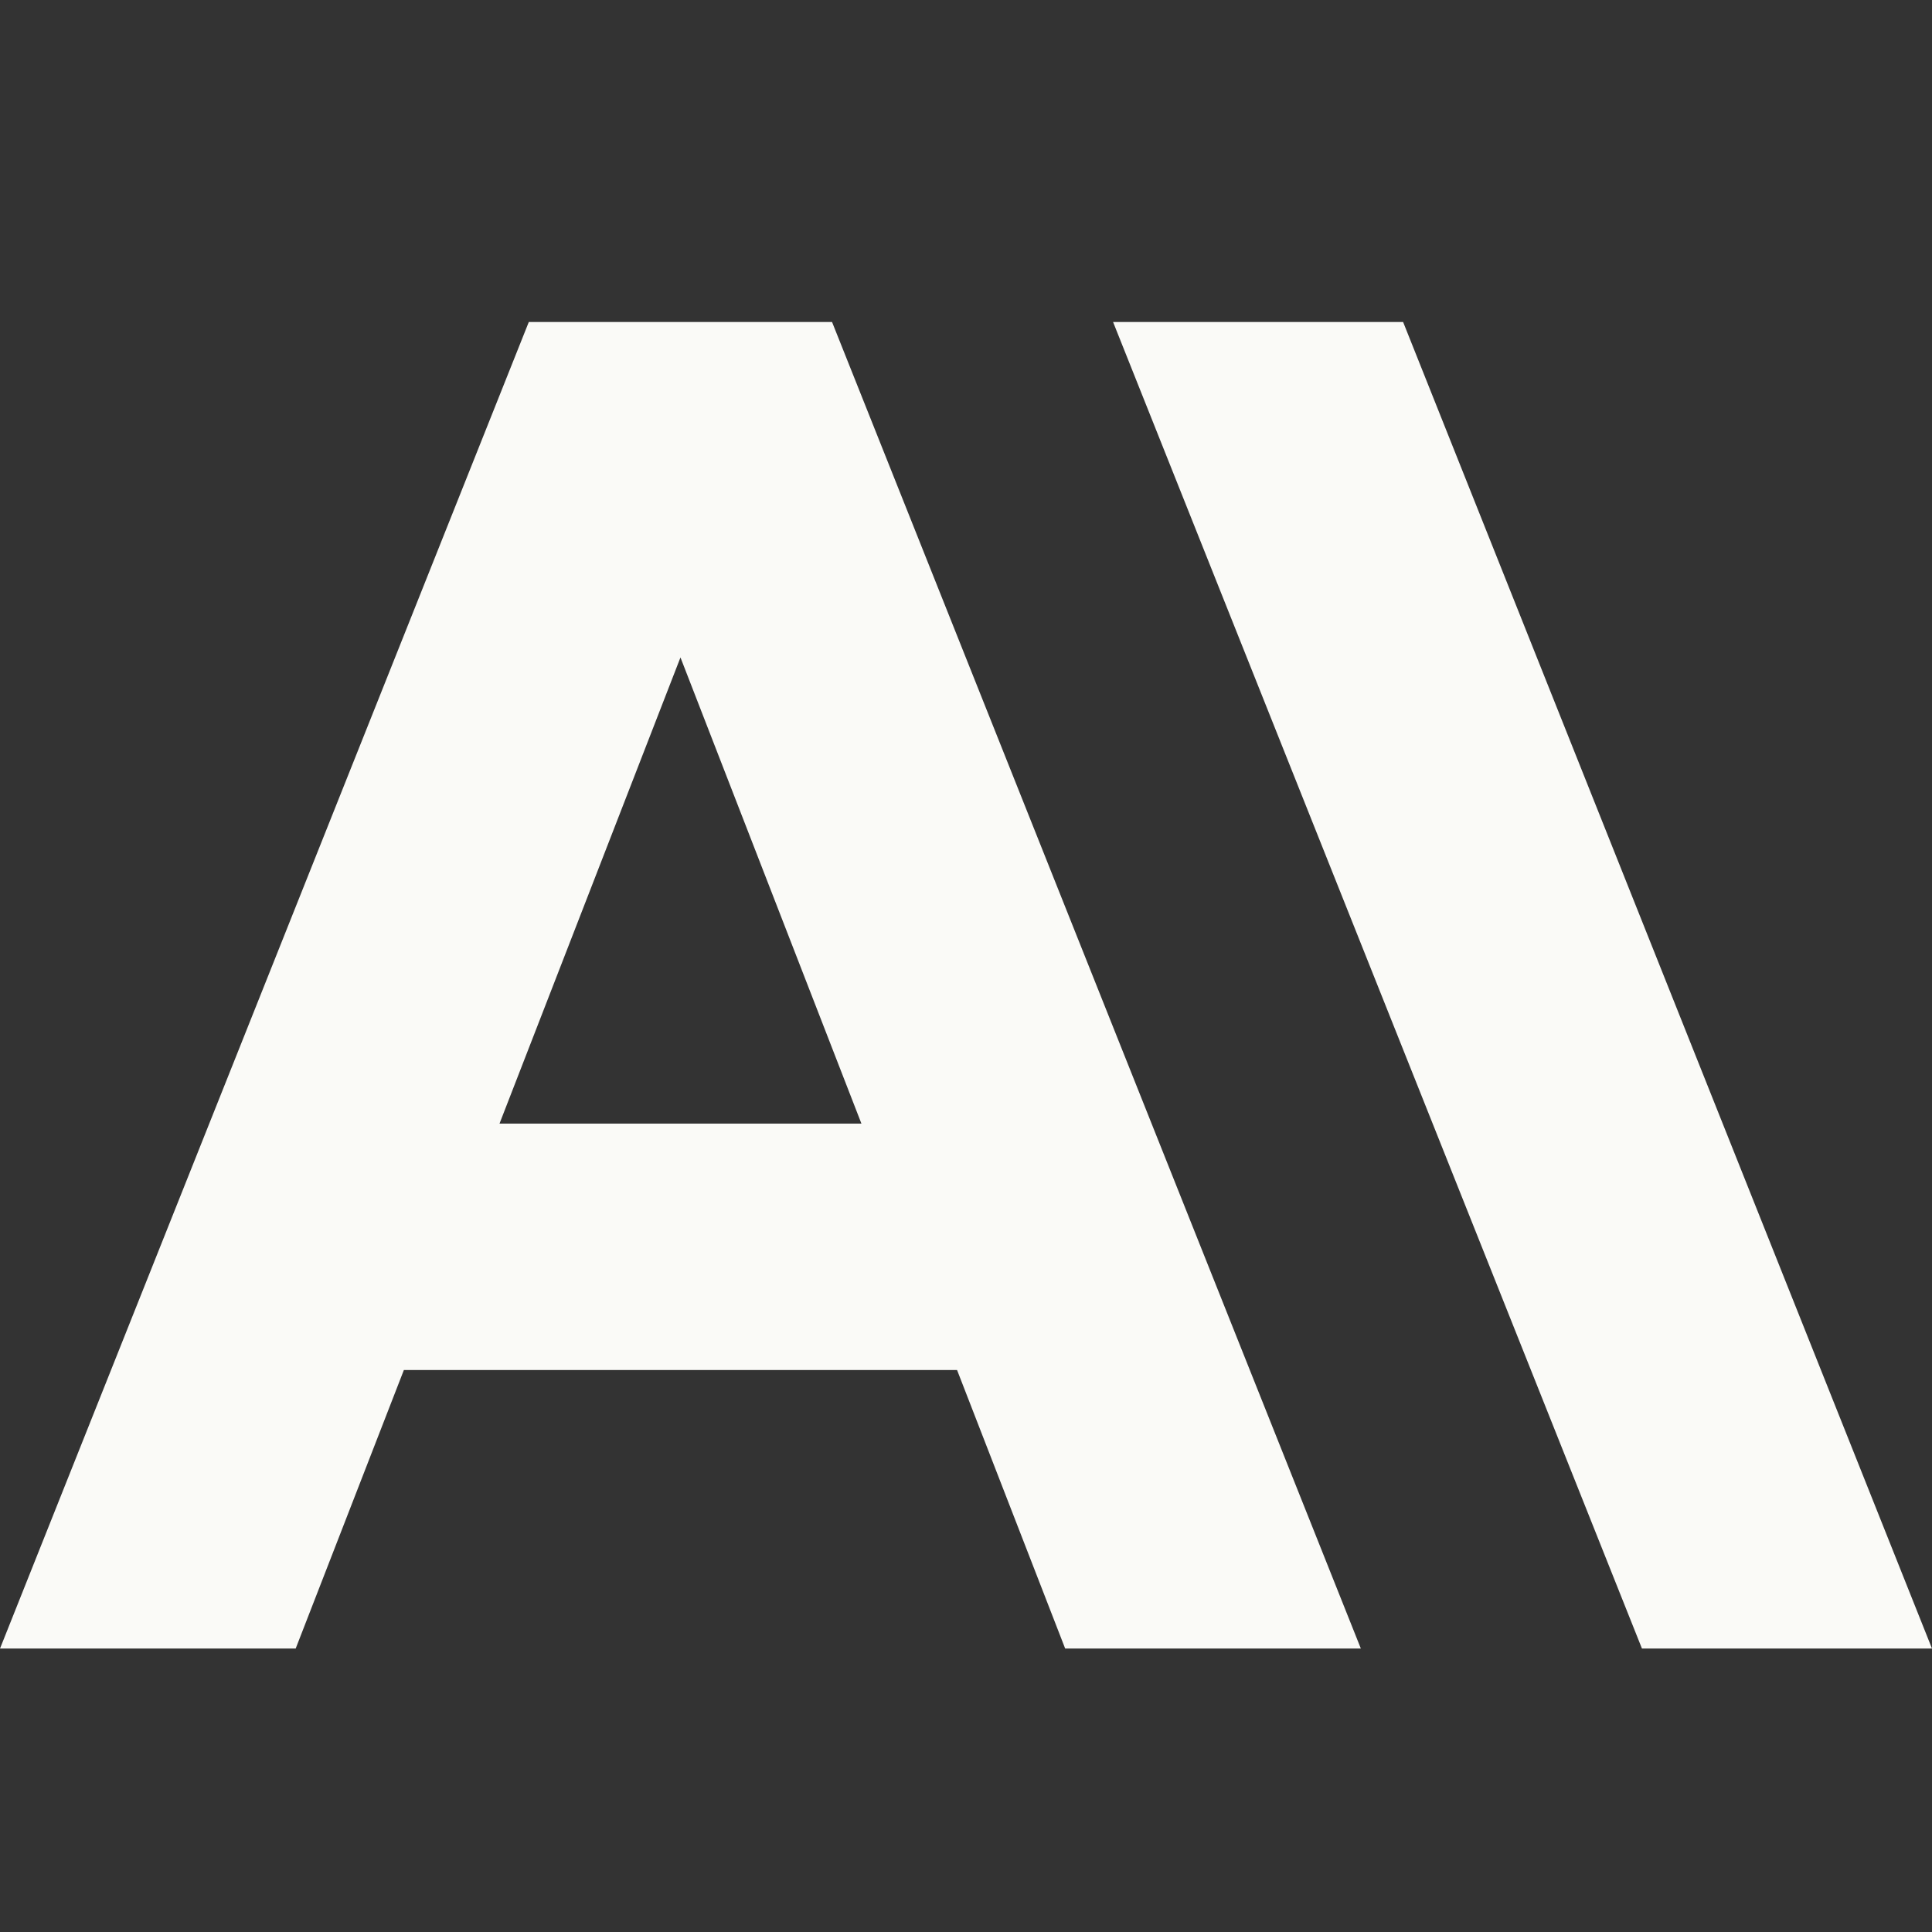
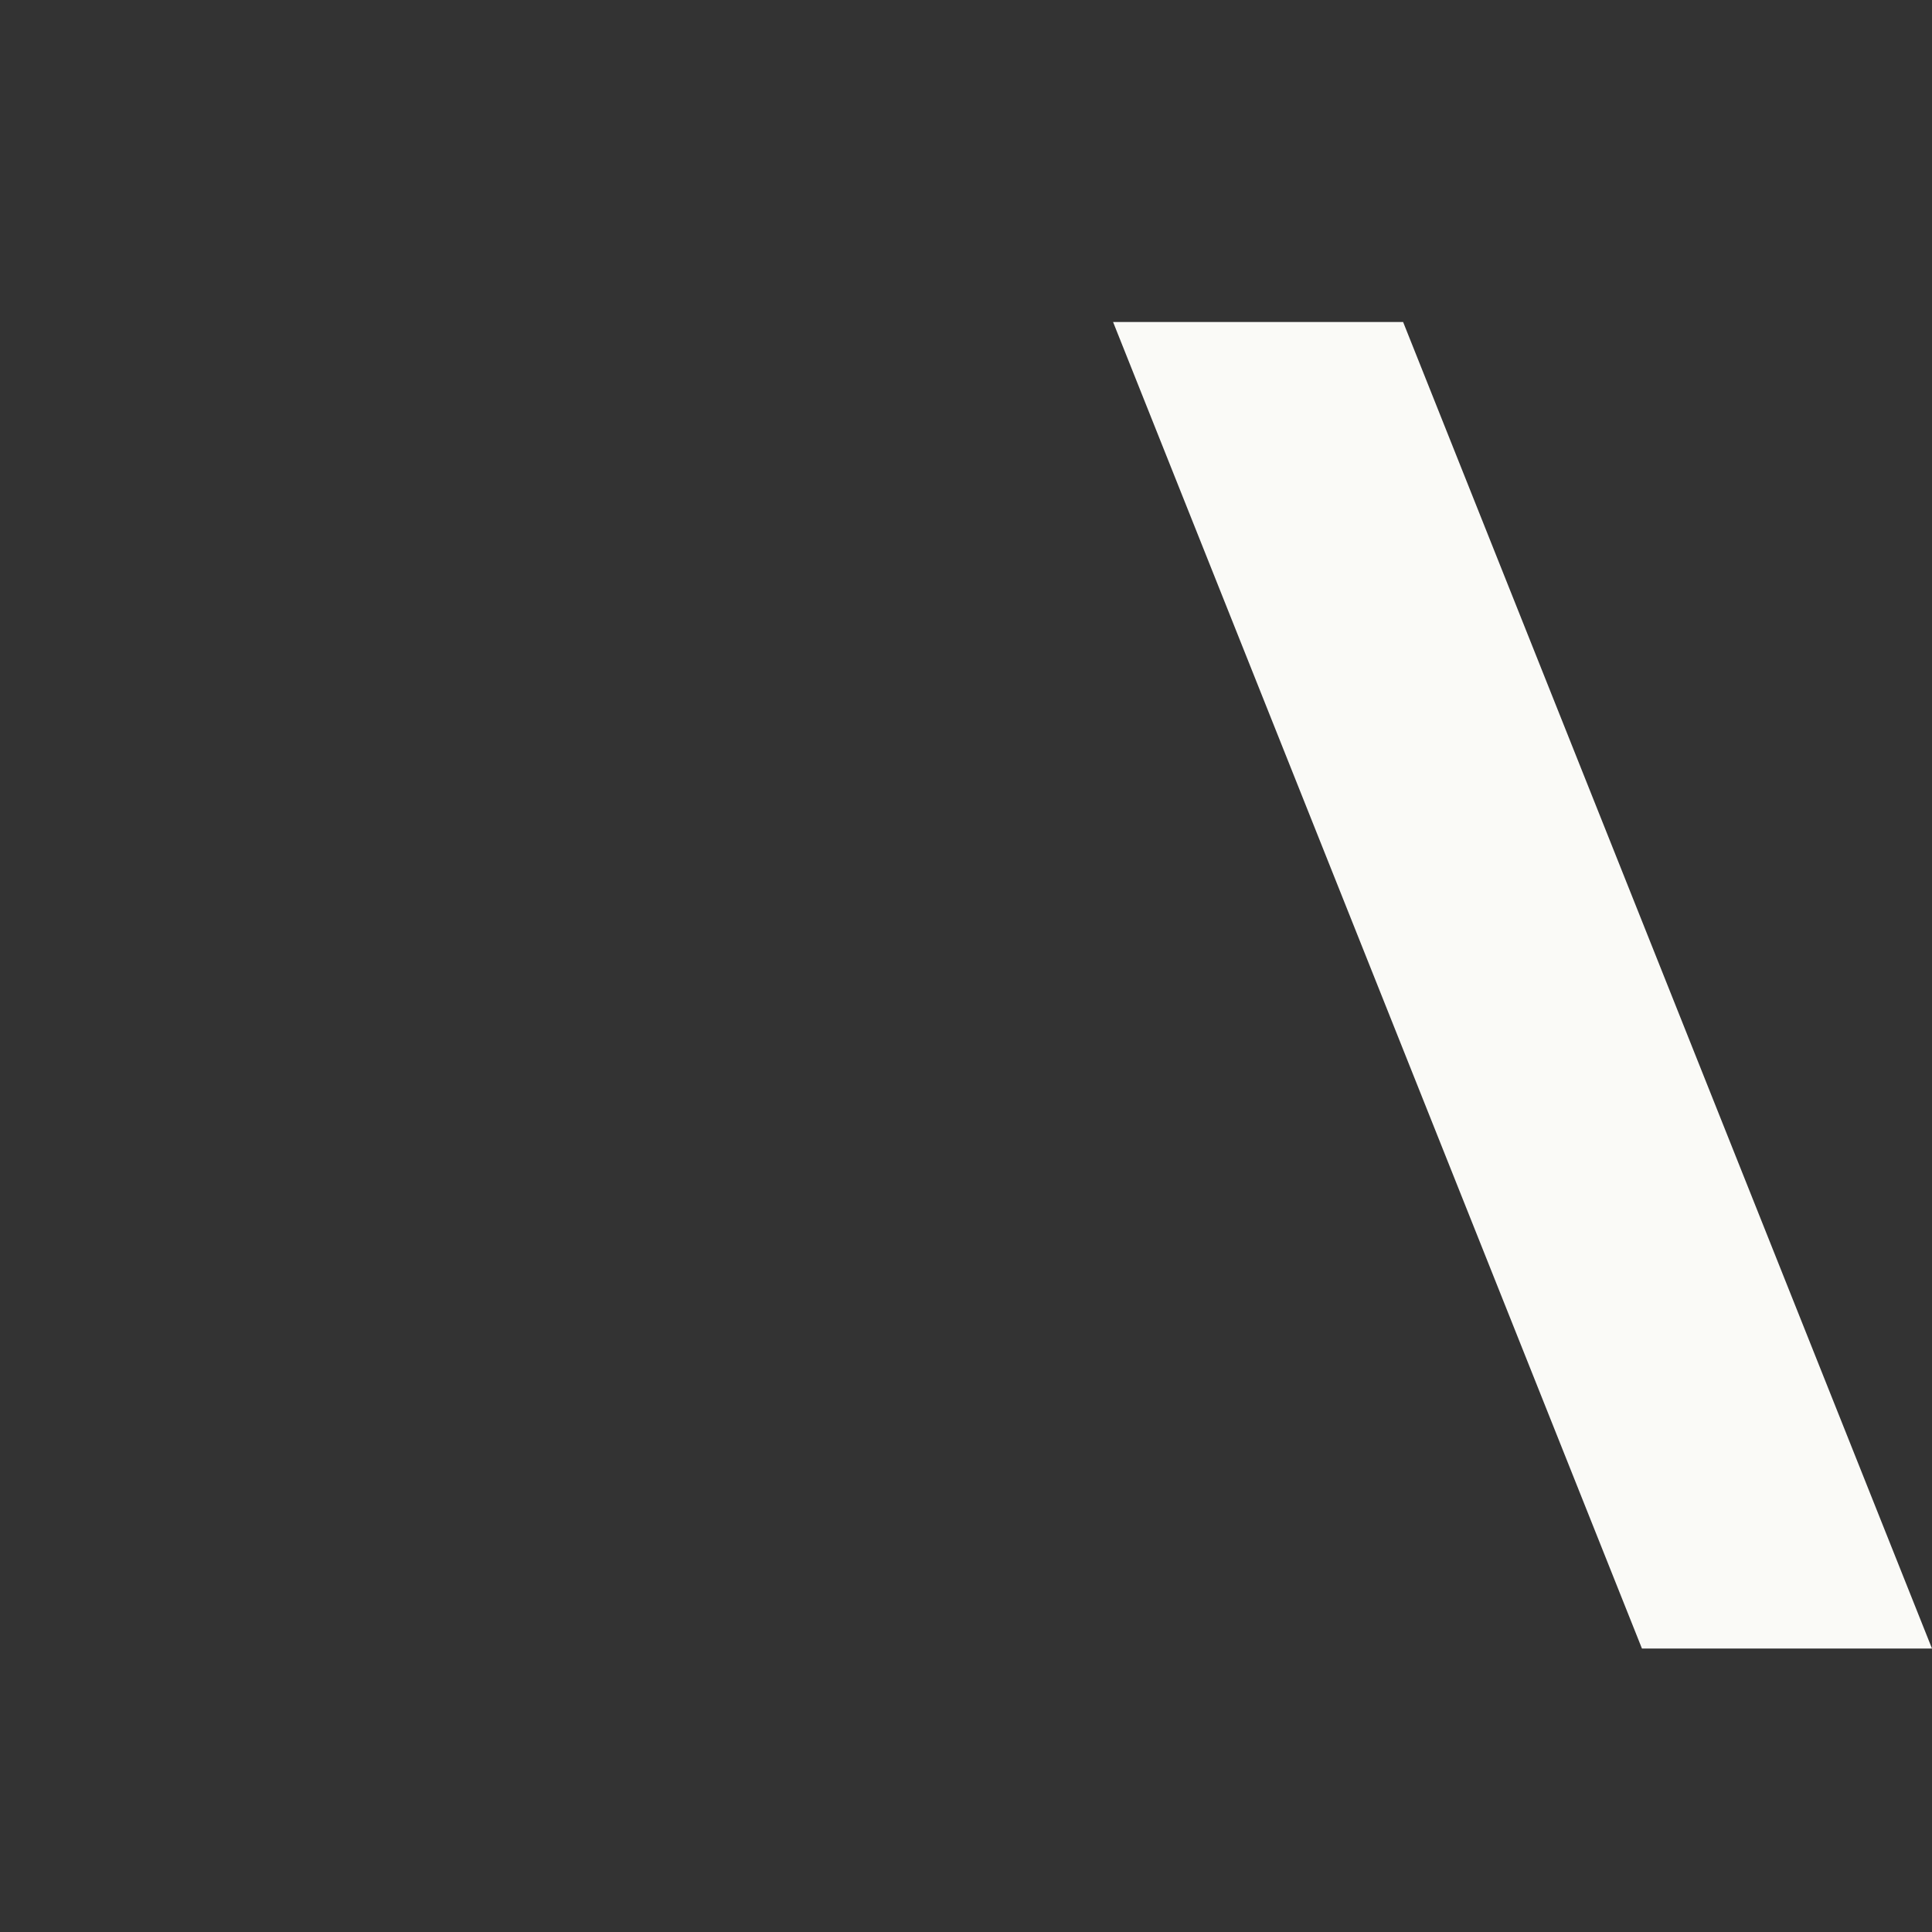
<svg xmlns="http://www.w3.org/2000/svg" width="24" height="24" viewBox="0 0 24 24" fill="none">
  <rect x="0" y="0" width="24" height="24" fill="#333333" stroke="none" />
  <path d="M13.827 4L20.397 20.479H24L17.43 4H13.827Z" fill="#FAFAF7" />
-   <path d="M6.205 13.958L8.453 8.167L10.701 13.958H6.205ZM6.569 4L0 20.479H3.673L5.017 17.019H11.889L13.232 20.479H16.905L10.336 4H6.569Z" fill="#FAFAF7" />
</svg>